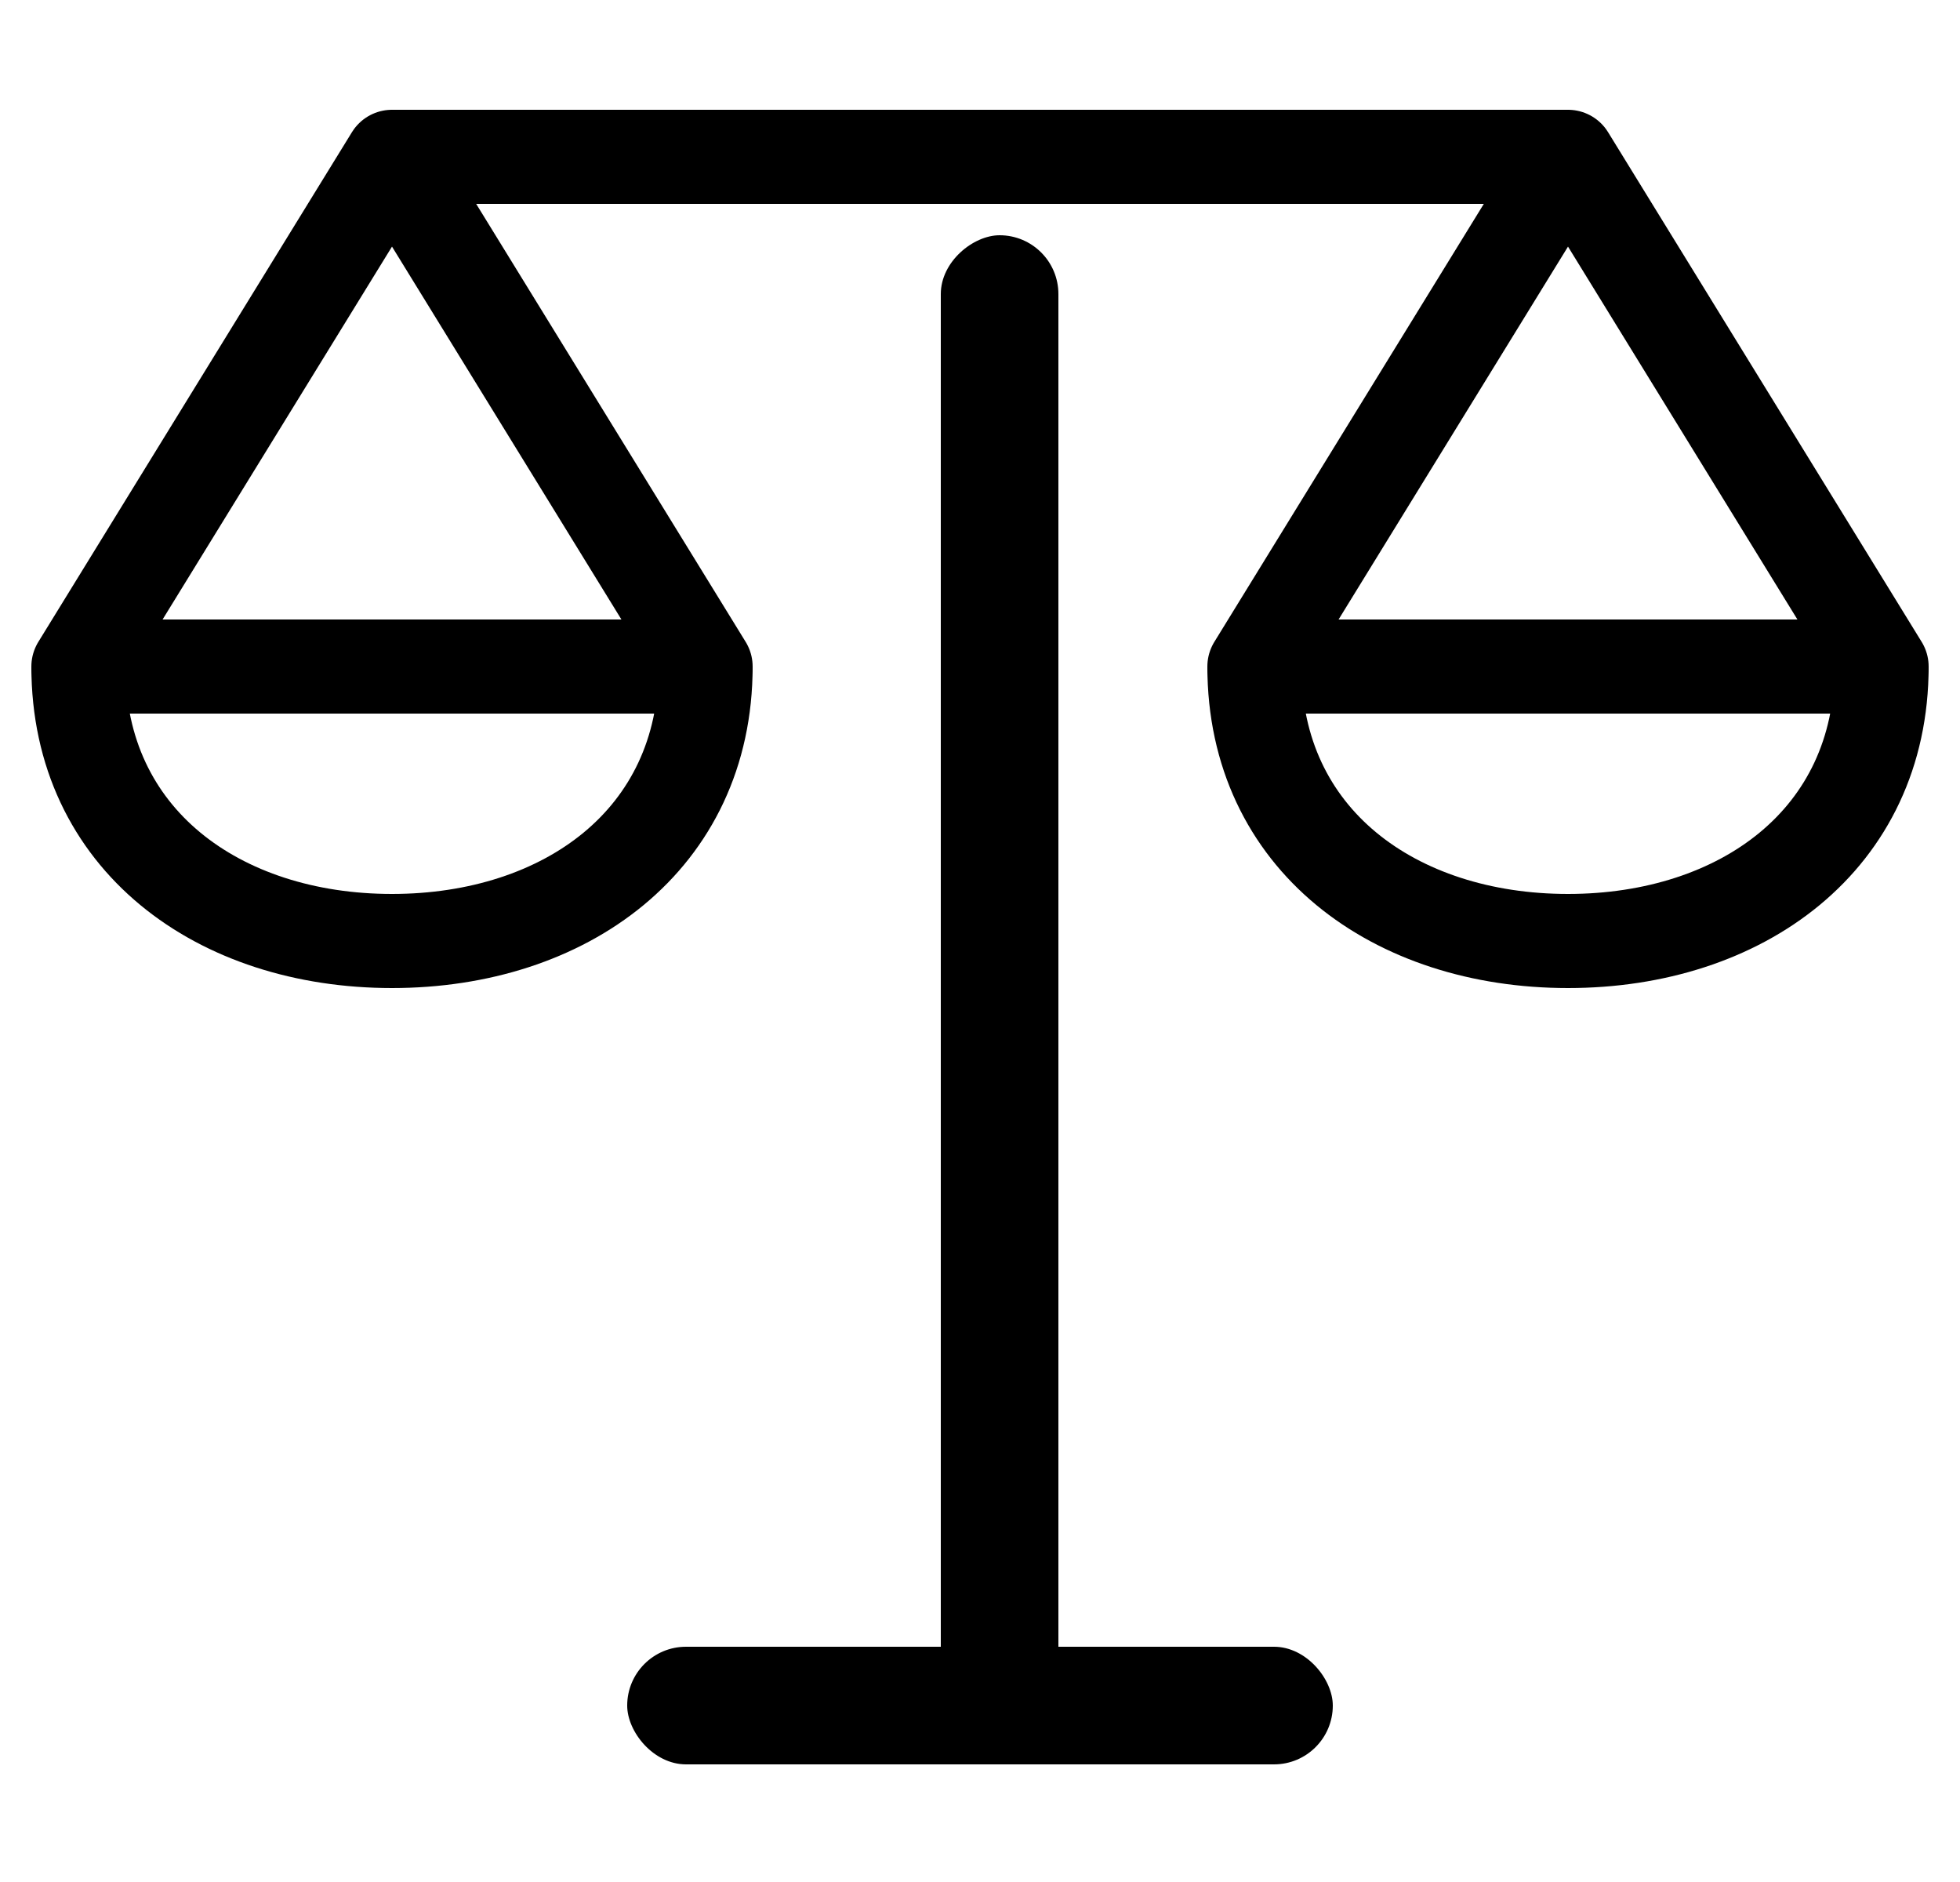
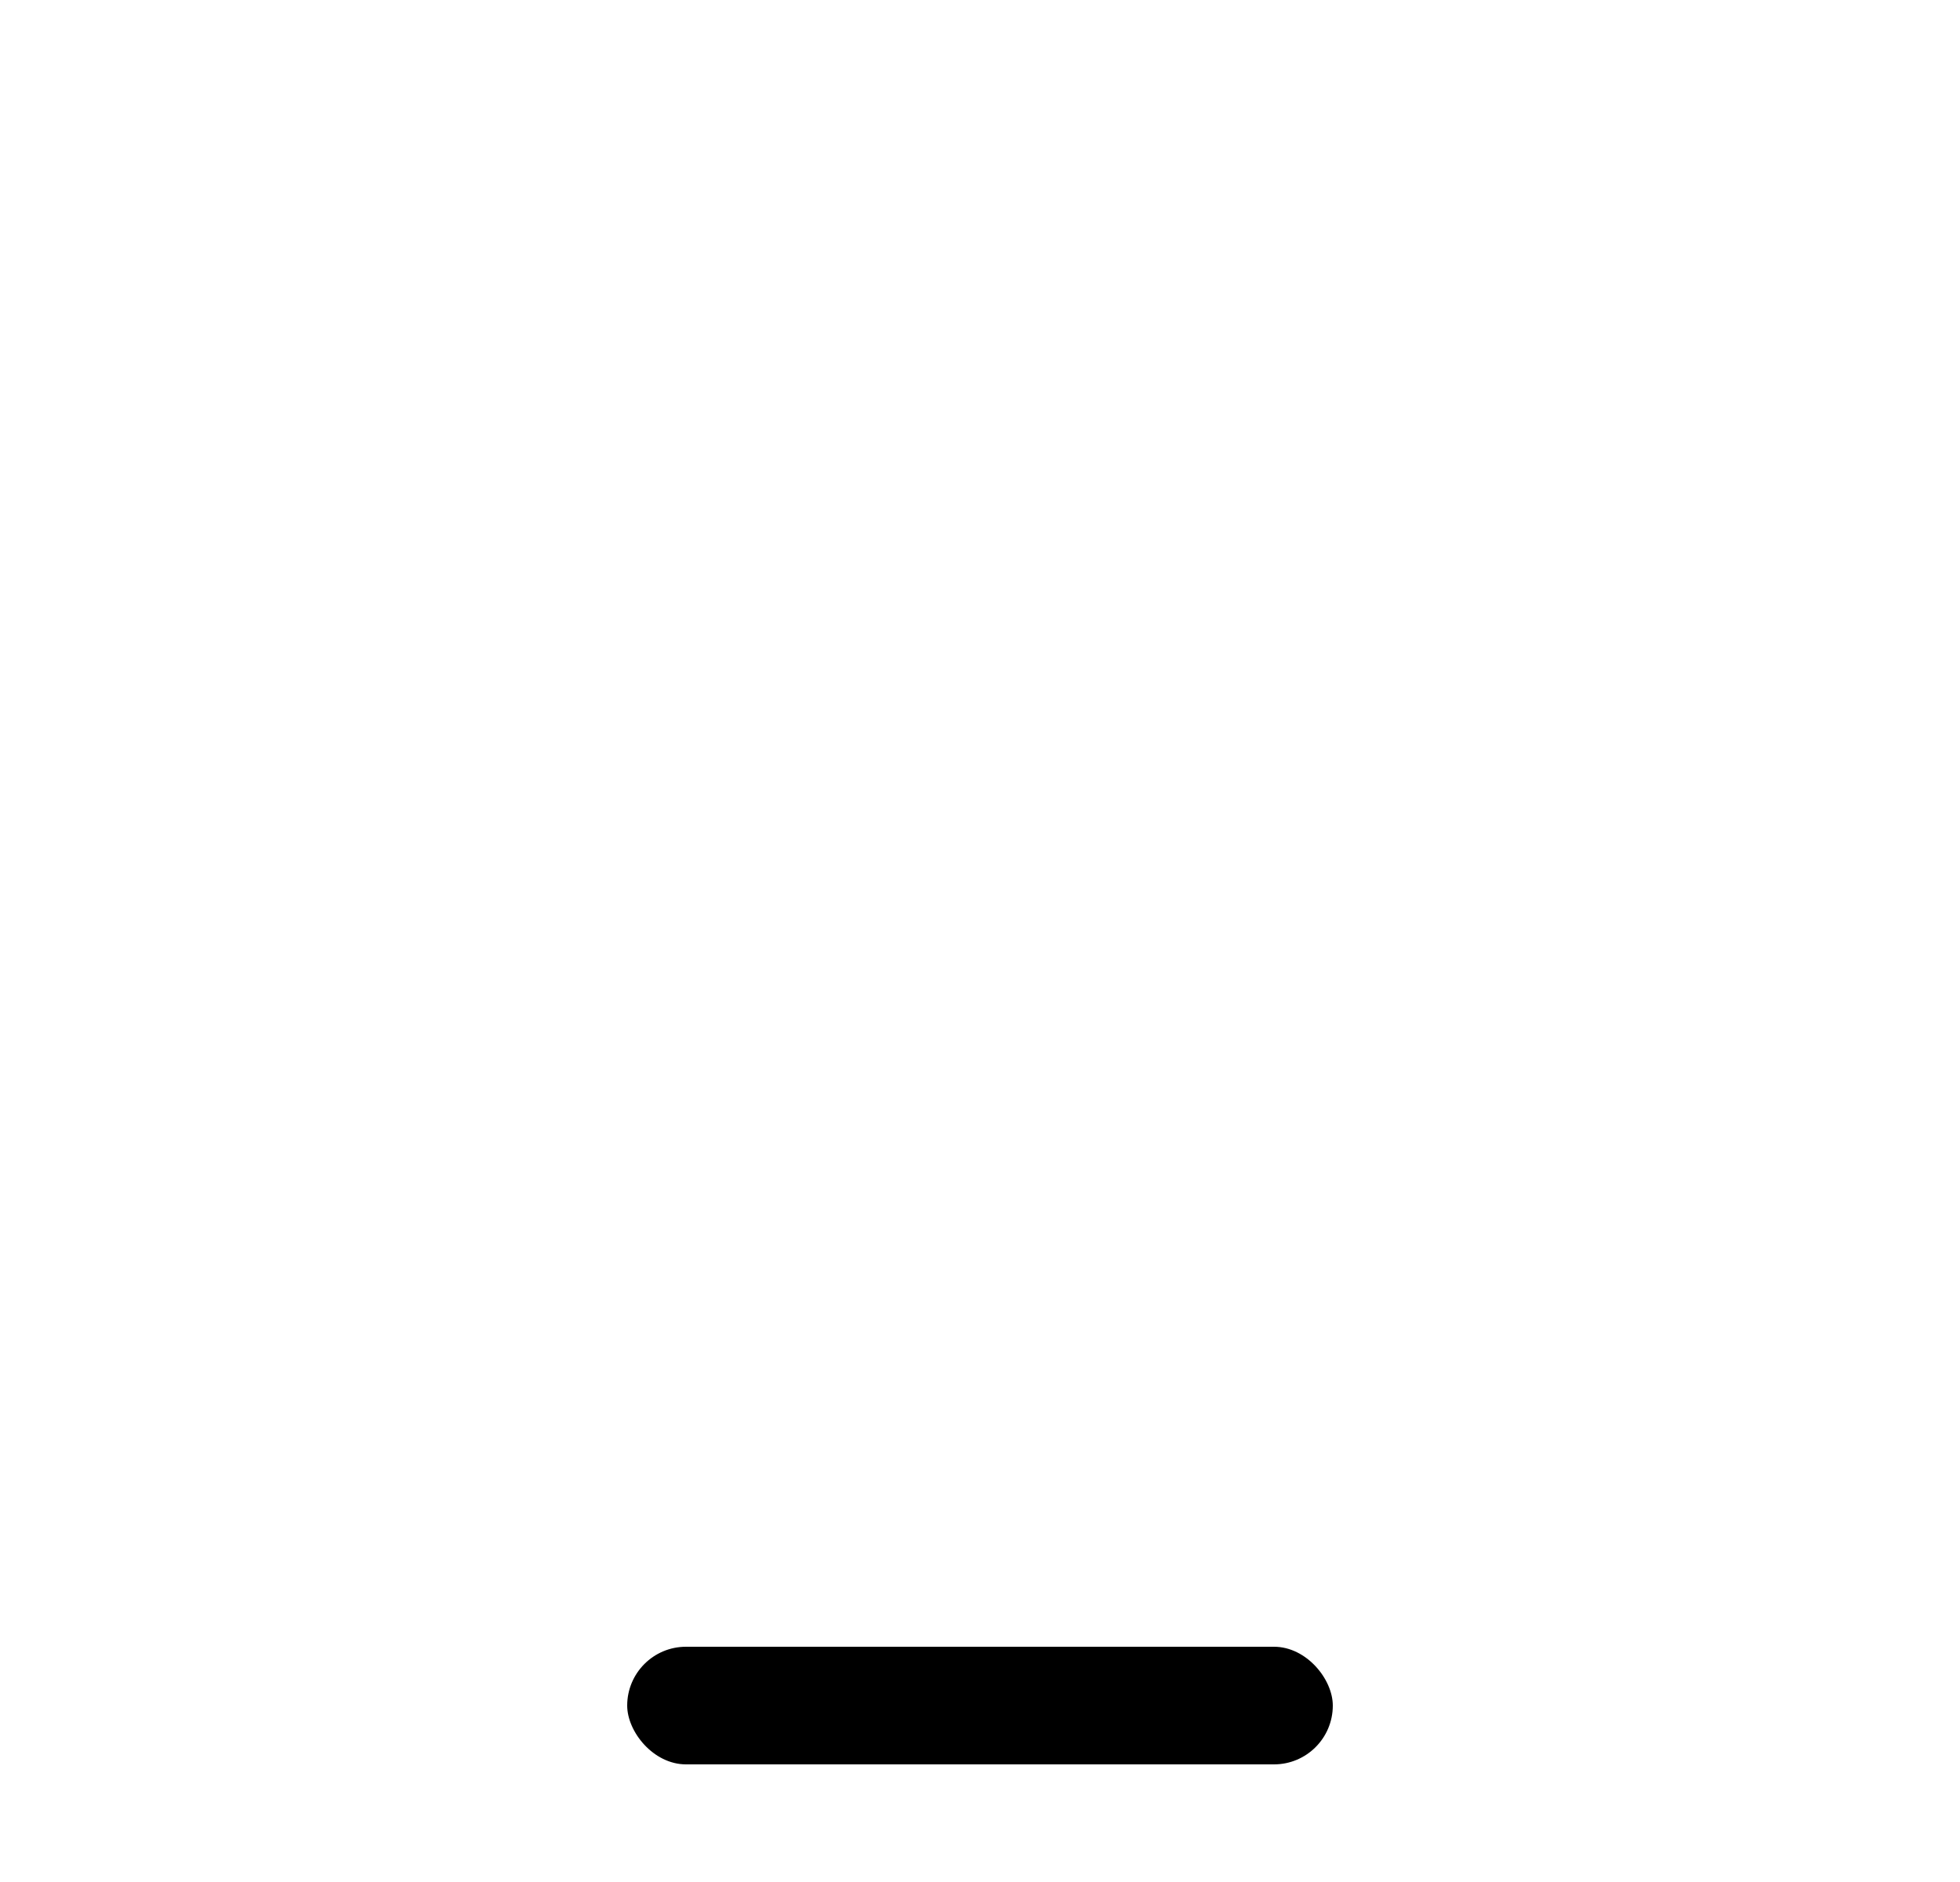
<svg xmlns="http://www.w3.org/2000/svg" width="25" height="24" viewBox="0 0 25 24" fill="none">
-   <path d="M5 2L9 8.5H1L5 2ZM5 2H20" stroke="black" stroke-width="1.2" stroke-linejoin="round" />
-   <path d="M9 8.5C9 10.709 7.209 12 5 12C2.791 12 1 10.709 1 8.5" stroke="black" stroke-width="1.2" stroke-linejoin="round" />
-   <path d="M24 8.5H16L20 2L24 8.5Z" stroke="black" stroke-width="1.2" stroke-linejoin="round" />
-   <path d="M24 8.5C24 10.709 22.209 12 20 12C17.791 12 16 10.709 16 8.5" stroke="black" stroke-width="1.2" stroke-linejoin="round" />
  <rect x="8" y="21" width="9" height="1.5" rx="0.75" fill="black" />
-   <rect x="12" y="22" width="19" height="1.5" rx="0.75" transform="rotate(-90 12 22)" fill="black" />
</svg>